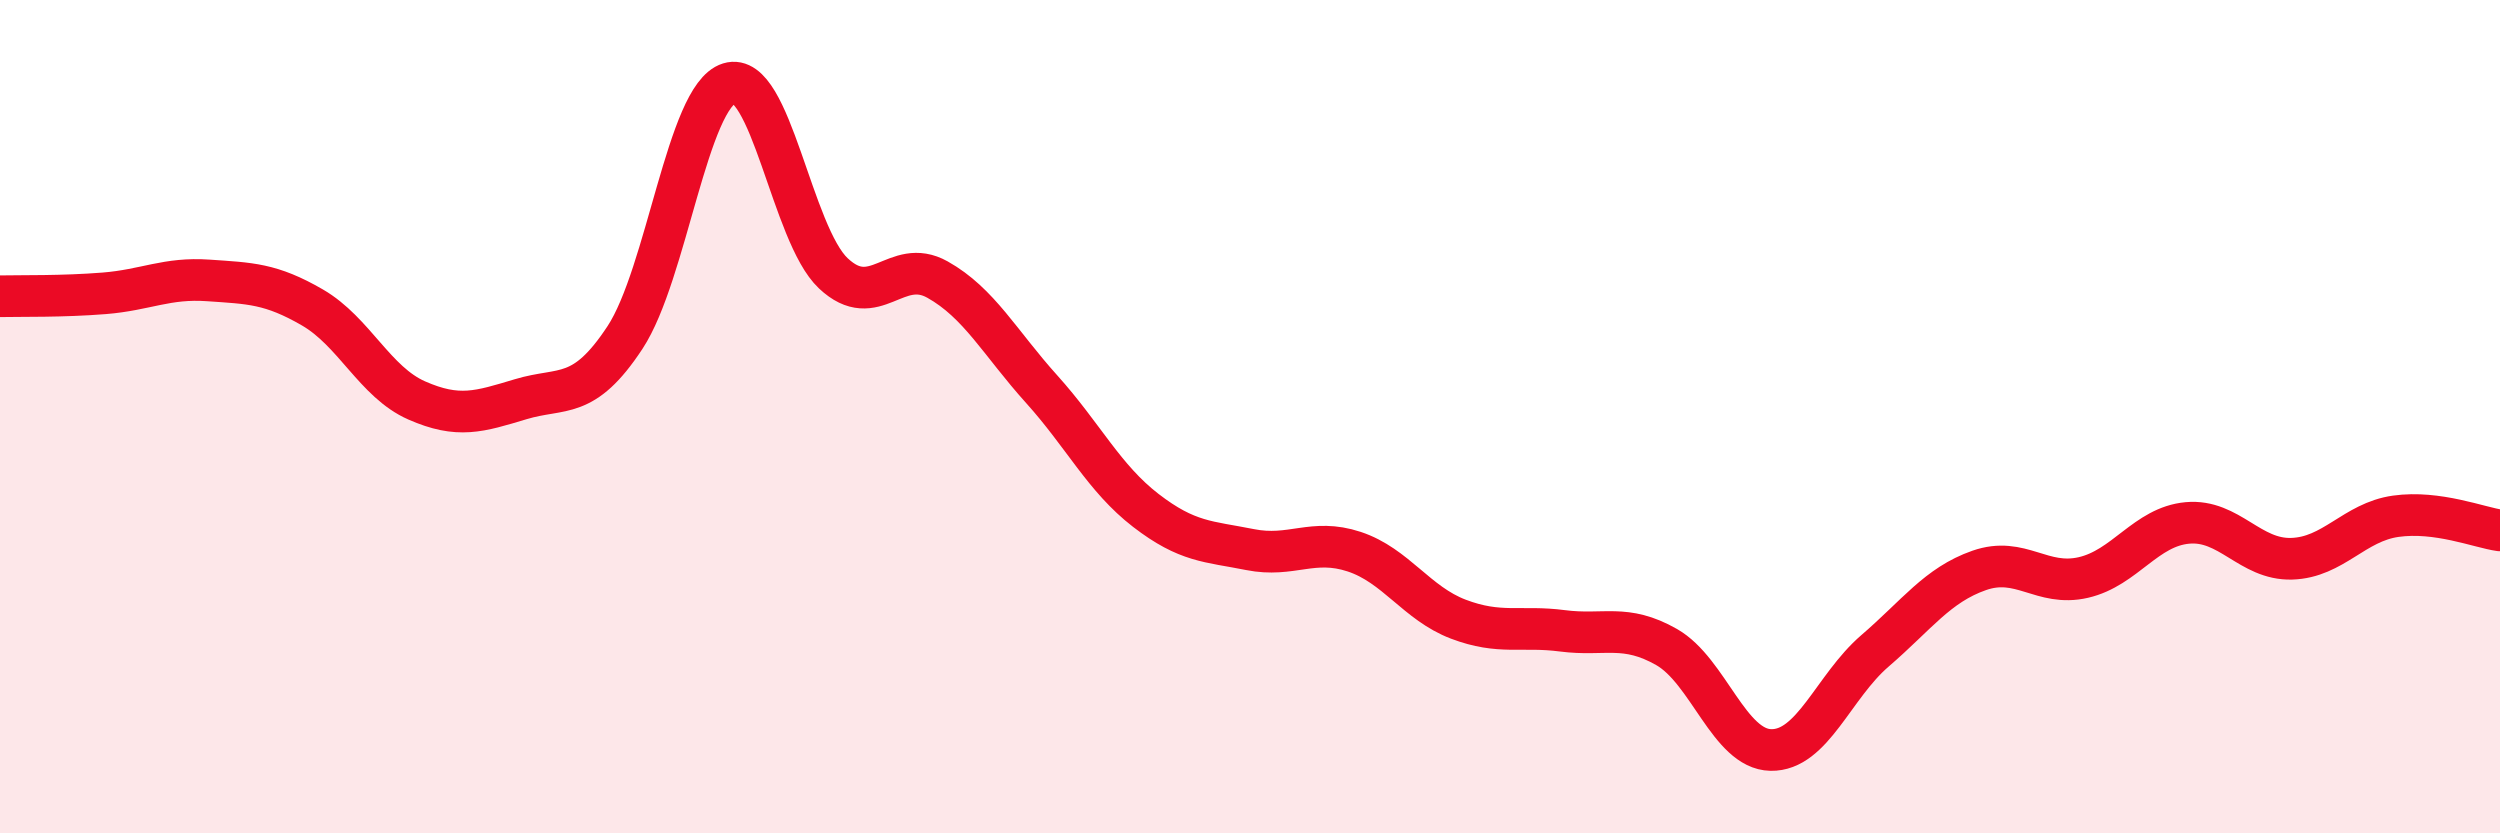
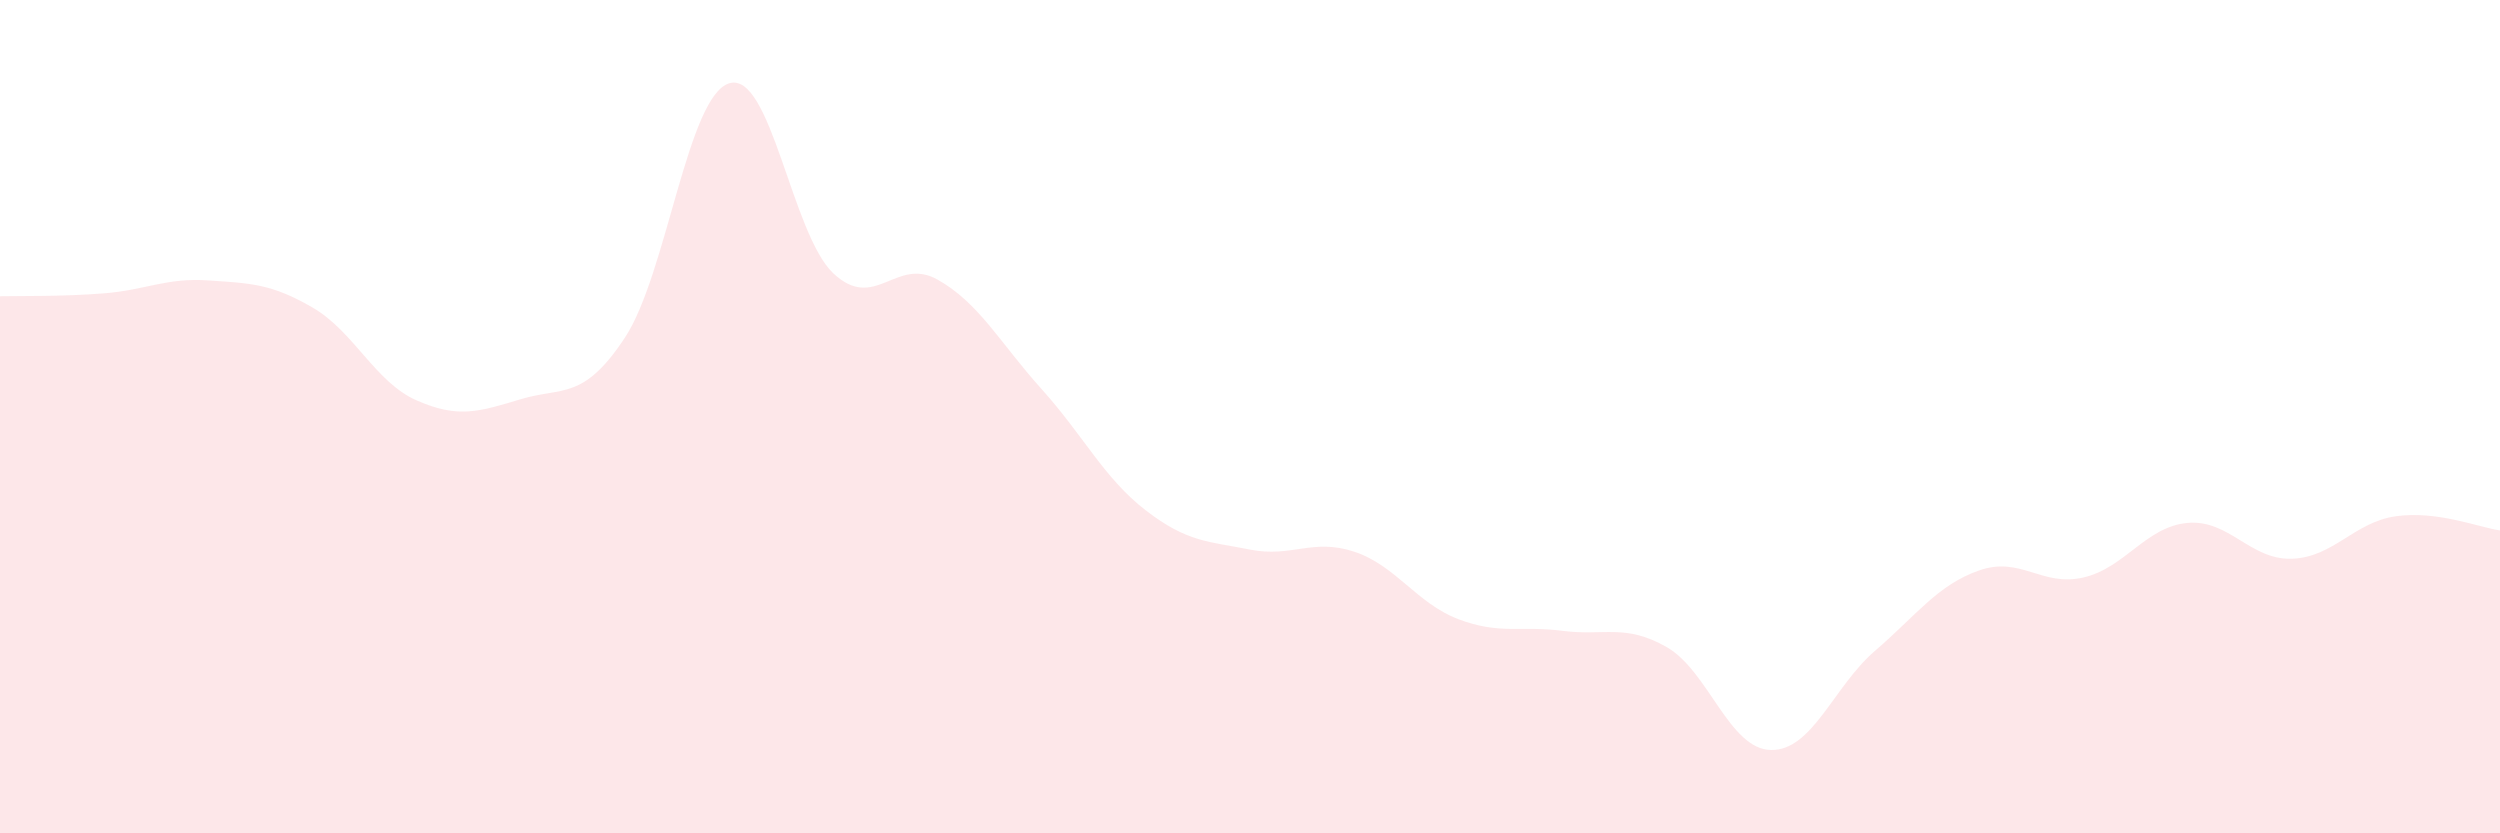
<svg xmlns="http://www.w3.org/2000/svg" width="60" height="20" viewBox="0 0 60 20">
  <path d="M 0,7.11 C 0.5,7.1 1.5,7.12 2.5,7.04 C 3.5,6.96 4,6.66 5,6.73 C 6,6.8 6.5,6.8 7.5,7.38 C 8.5,7.96 9,9.17 10,9.61 C 11,10.05 11.5,9.88 12.5,9.58 C 13.5,9.28 14,9.62 15,8.1 C 16,6.58 16.5,2.31 17.5,2 C 18.5,1.69 19,5.62 20,6.56 C 21,7.5 21.5,6.15 22.5,6.71 C 23.5,7.27 24,8.23 25,9.34 C 26,10.45 26.5,11.48 27.5,12.25 C 28.5,13.02 29,12.99 30,13.19 C 31,13.39 31.5,12.91 32.5,13.24 C 33.5,13.57 34,14.48 35,14.86 C 36,15.24 36.5,15.01 37.5,15.14 C 38.5,15.27 39,14.96 40,15.53 C 41,16.1 41.5,17.98 42.5,18 C 43.5,18.02 44,16.48 45,15.62 C 46,14.76 46.5,14.04 47.5,13.69 C 48.5,13.34 49,14.09 50,13.86 C 51,13.63 51.5,12.64 52.5,12.55 C 53.5,12.46 54,13.44 55,13.41 C 56,13.38 56.5,12.53 57.5,12.39 C 58.5,12.25 59.5,12.66 60,12.73L60 20L0 20Z" fill="#EB0A25" opacity="0.1" stroke-linecap="round" stroke-linejoin="round" />
-   <path d="M 0,7.11 C 0.5,7.1 1.5,7.12 2.5,7.04 C 3.5,6.96 4,6.66 5,6.73 C 6,6.8 6.5,6.8 7.5,7.38 C 8.5,7.96 9,9.17 10,9.61 C 11,10.05 11.5,9.88 12.5,9.58 C 13.5,9.28 14,9.62 15,8.1 C 16,6.58 16.5,2.31 17.5,2 C 18.5,1.69 19,5.62 20,6.56 C 21,7.5 21.5,6.15 22.5,6.71 C 23.5,7.27 24,8.23 25,9.34 C 26,10.45 26.5,11.48 27.5,12.25 C 28.5,13.02 29,12.99 30,13.19 C 31,13.39 31.5,12.91 32.5,13.24 C 33.5,13.57 34,14.48 35,14.86 C 36,15.24 36.5,15.01 37.5,15.14 C 38.5,15.27 39,14.96 40,15.53 C 41,16.1 41.5,17.98 42.5,18 C 43.5,18.02 44,16.48 45,15.62 C 46,14.76 46.5,14.04 47.5,13.69 C 48.5,13.34 49,14.09 50,13.86 C 51,13.63 51.5,12.64 52.5,12.55 C 53.5,12.46 54,13.44 55,13.41 C 56,13.38 56.5,12.53 57.5,12.39 C 58.5,12.25 59.5,12.66 60,12.73" stroke="#EB0A25" stroke-width="1" fill="none" stroke-linecap="round" stroke-linejoin="round" />
</svg>